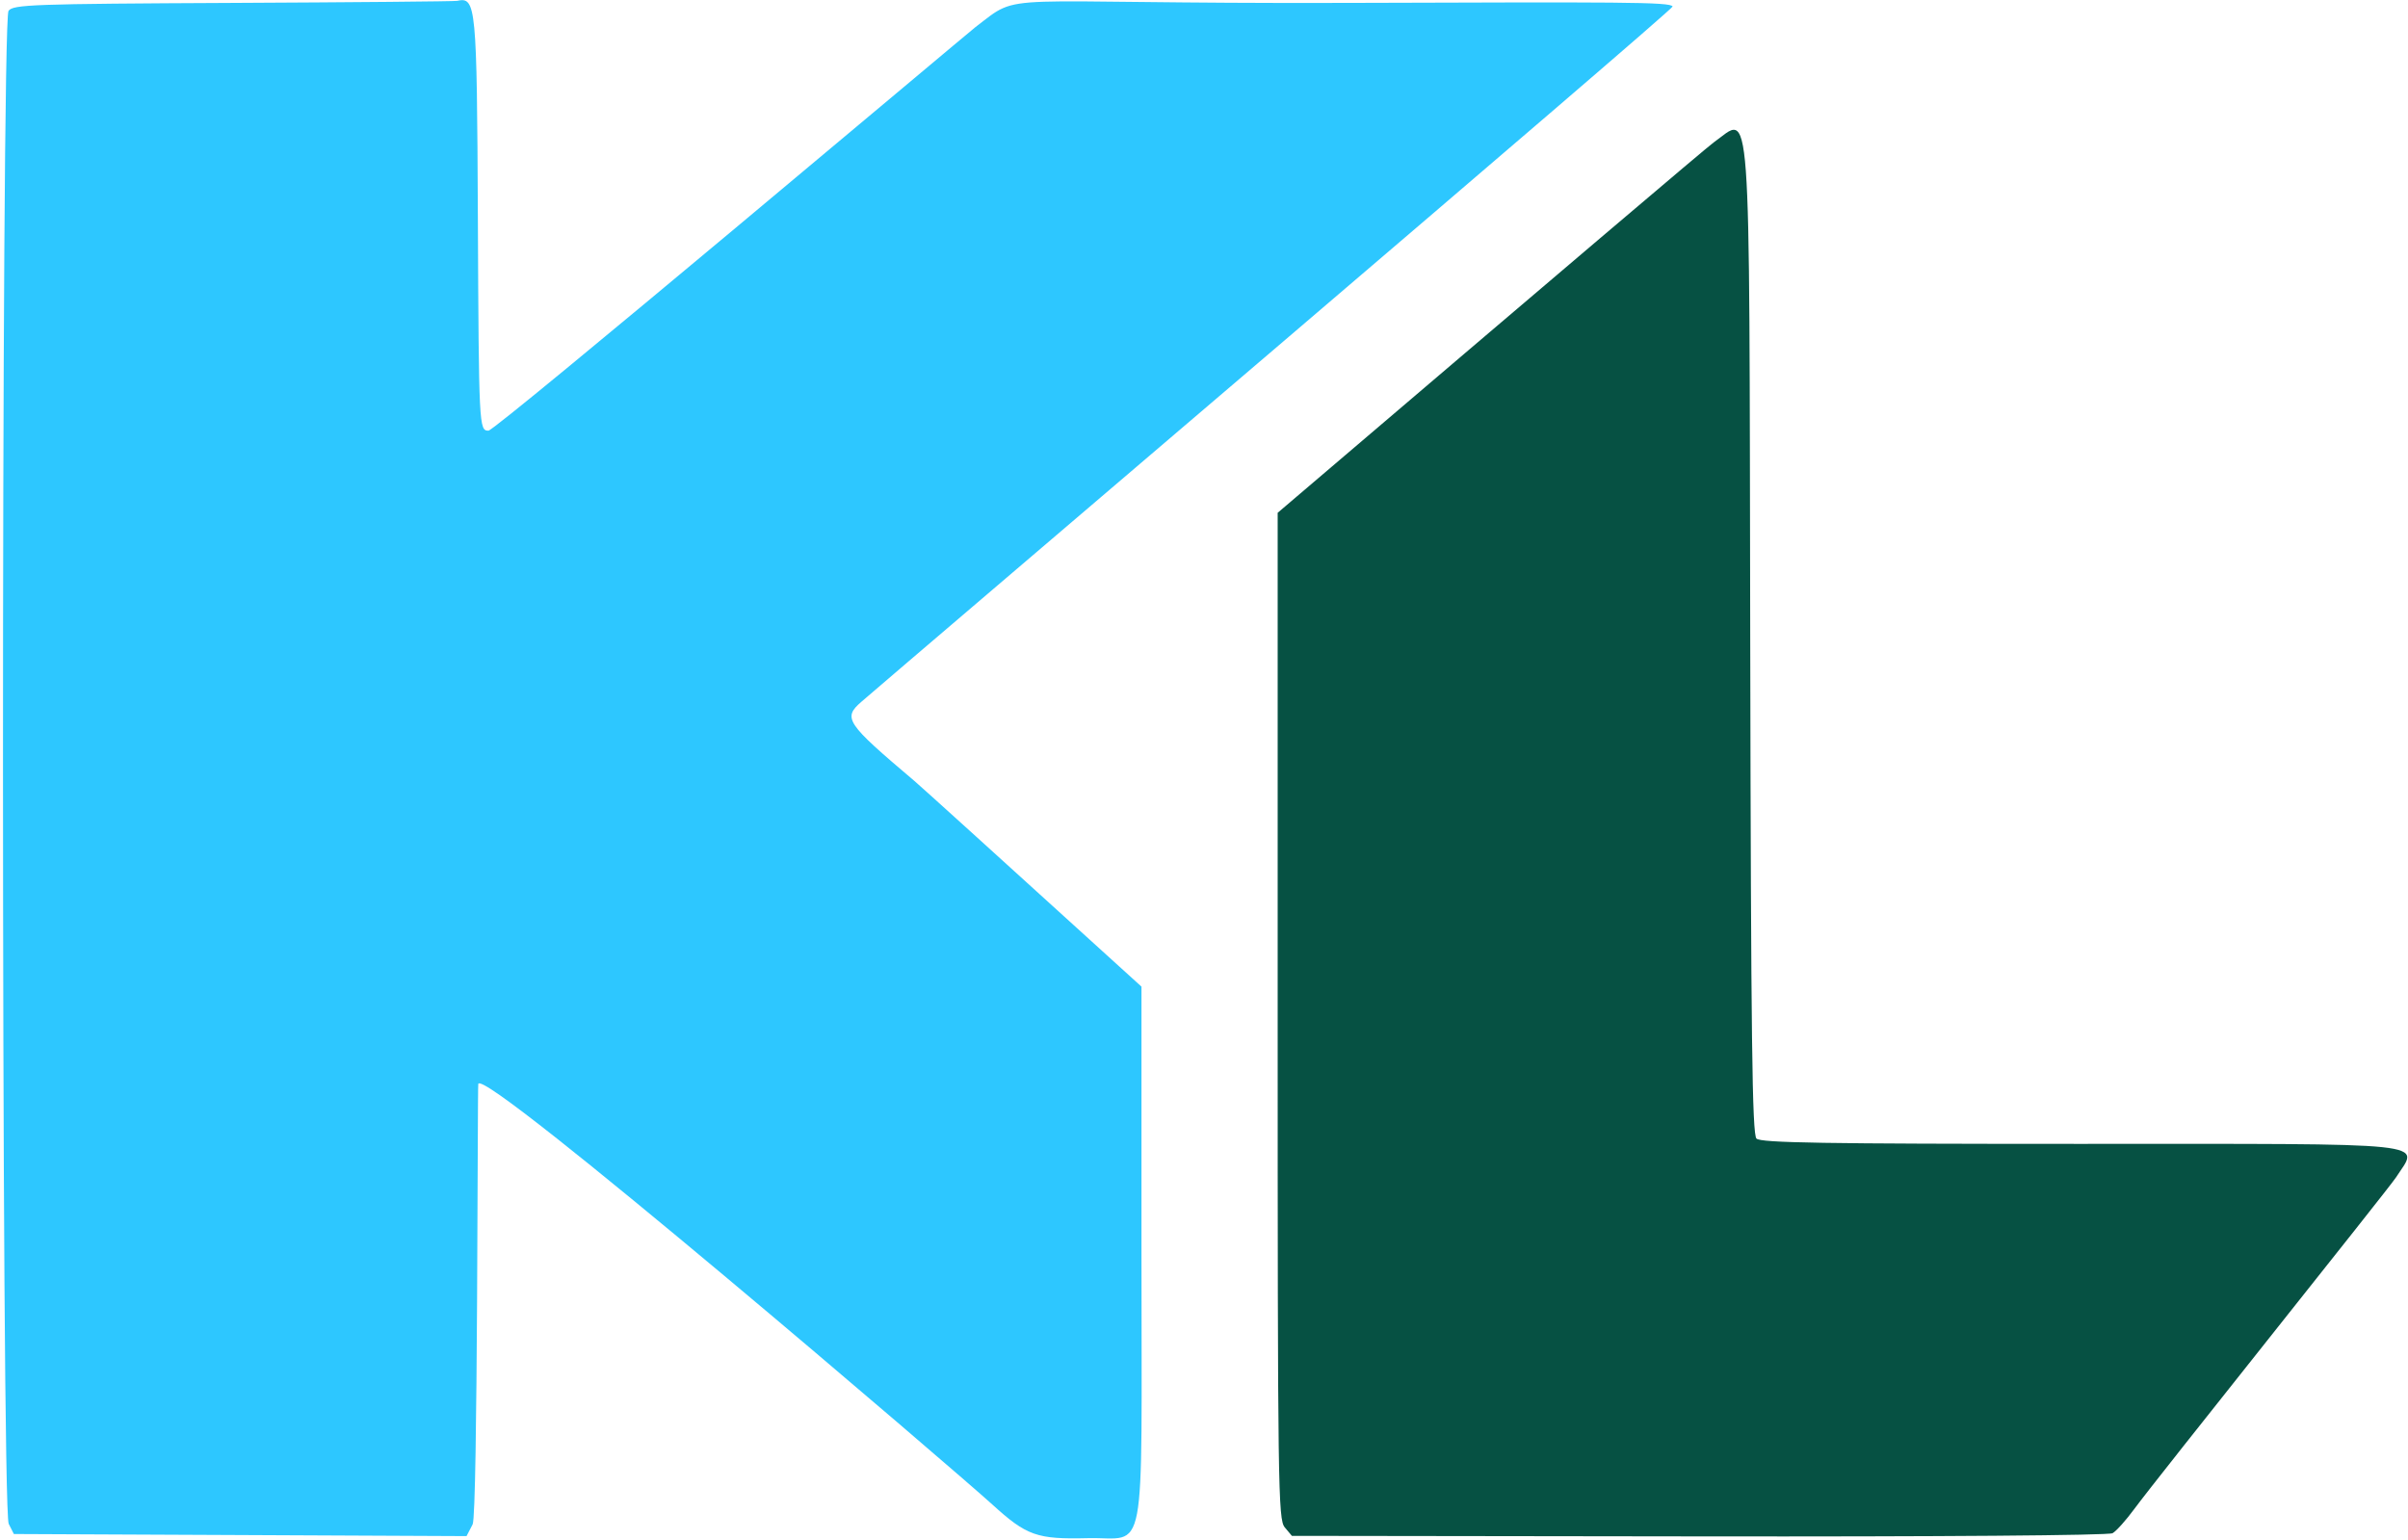
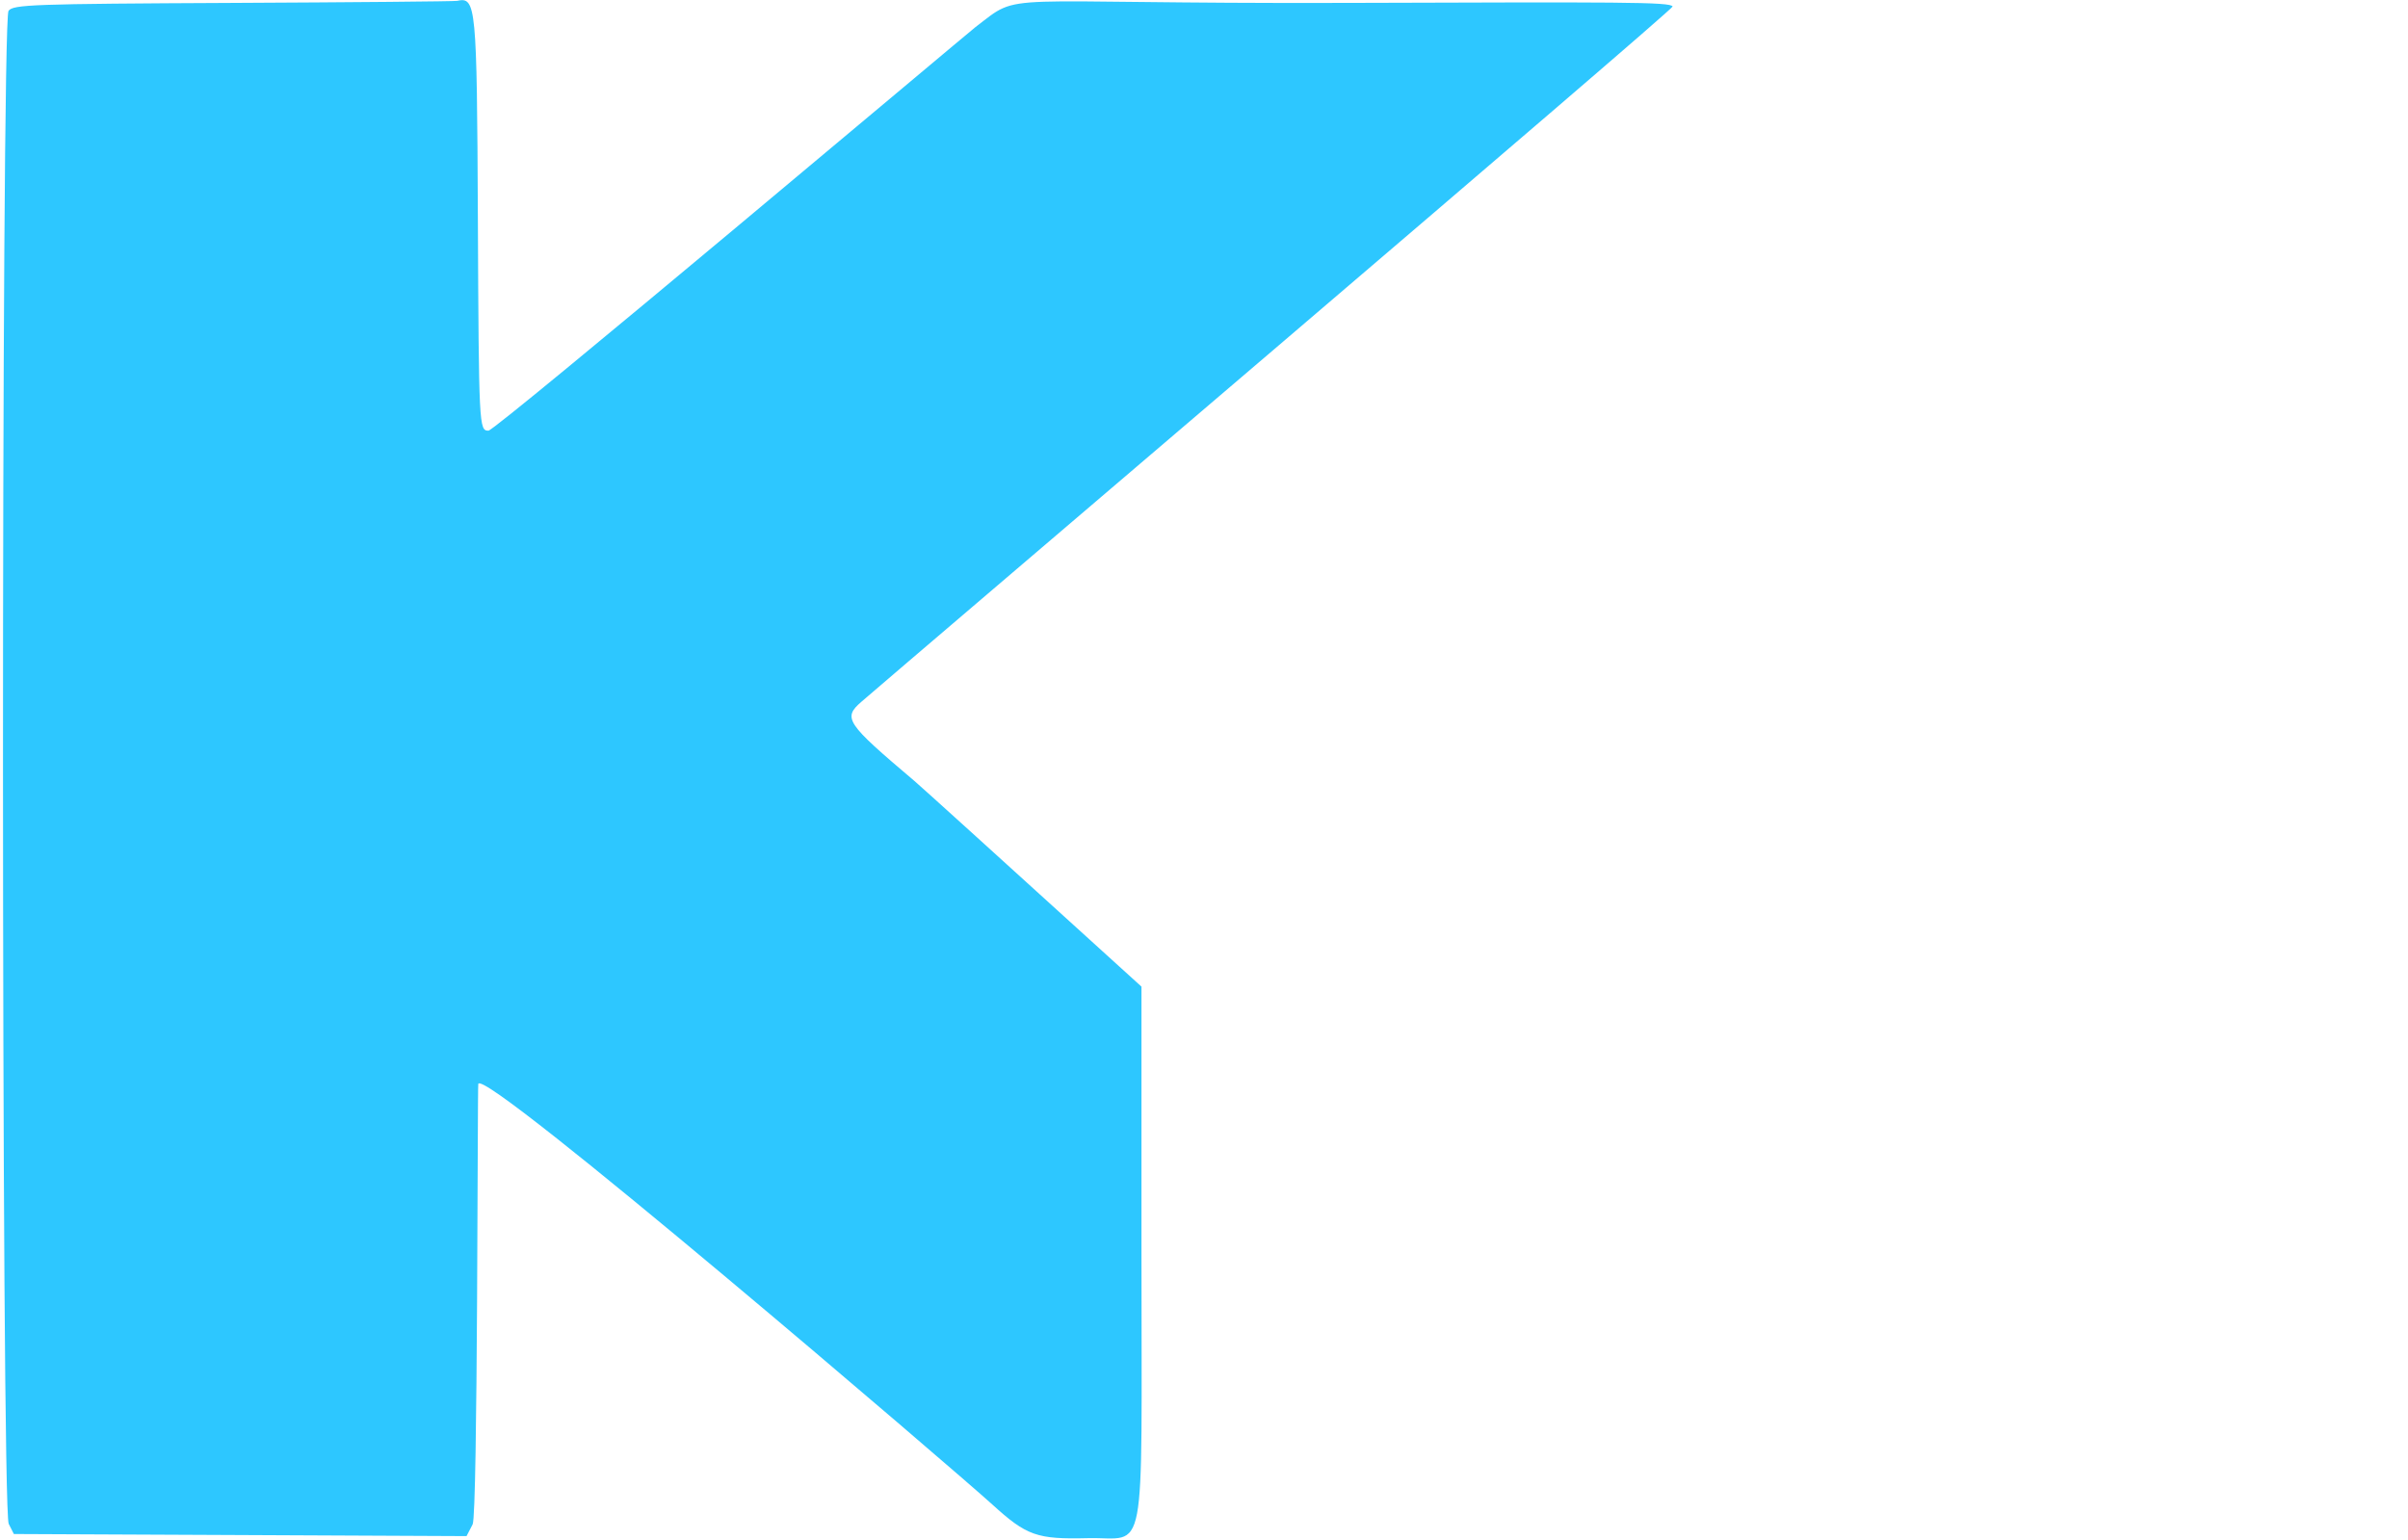
<svg xmlns="http://www.w3.org/2000/svg" width="641px" height="410px" viewBox="0 0 641 410" version="1.1">
  <g id="p1" stroke="none" stroke-width="1" fill="none" fill-rule="evenodd">
    <g id="g2" transform="translate(0.799, 0.041)">
      <path d="M1.473,2.842 C-0.521,5.54 -0.477,401.695 1.522,405.644 L2.891,408.349 L63.143,408.625 L123.394,408.906 L125.015,405.778 C126.401,403.092 126.279,289.568 126.519,288.528 C127.656,283.617 253.863,391.859 263.341,400.484 C272.518,408.833 275.22,409.783 288.773,409.454 C304.665,409.068 303.057,417.583 303.057,333.923 L303.057,262.622 C264.495,227.586 244.347,209.335 242.614,207.867 C224.316,192.372 223.492,191.141 228.529,186.762 C239.624,177.117 444.753,2.492 444.446,1.692 C443.97,0.441 430.295,0.51 357.356,0.734 C262.101,1.026 271.621,-2.556 258.836,7.197 C256.954,8.633 131.146,114.611 129.228,114.611 C126.714,114.611 126.665,113.64 126.409,58.162 C126.149,1.128 125.95,-0.932 120.859,0.189 C120.205,0.336 93.186,0.579 61.051,0.734 C7.665,0.99 2.712,1.172 1.473,2.842 Z" id="path0" fill="#2DC7FF" />
-       <path d="M339.311,136.475 L339.311,270.397 C339.311,396.361 339.424,404.457 341.204,406.582 L343.097,408.841 L451.437,408.983 C515.589,409.072 560.504,408.723 561.556,408.134 C562.535,407.59 565.144,404.677 567.358,401.662 C573.293,393.578 635.153,316.3 637.014,313.399 C643.144,303.844 649.23,304.486 552.46,304.486 C484.746,304.486 467.898,304.21 466.765,303.076 C465.619,301.939 465.302,276.617 465.103,170.243 C464.819,21.136 465.526,30.695 455.345,37.902 C453.658,39.096 414.98,71.954 339.311,136.475 Z" id="path2" fill="#065143" />
    </g>
  </g>
</svg>